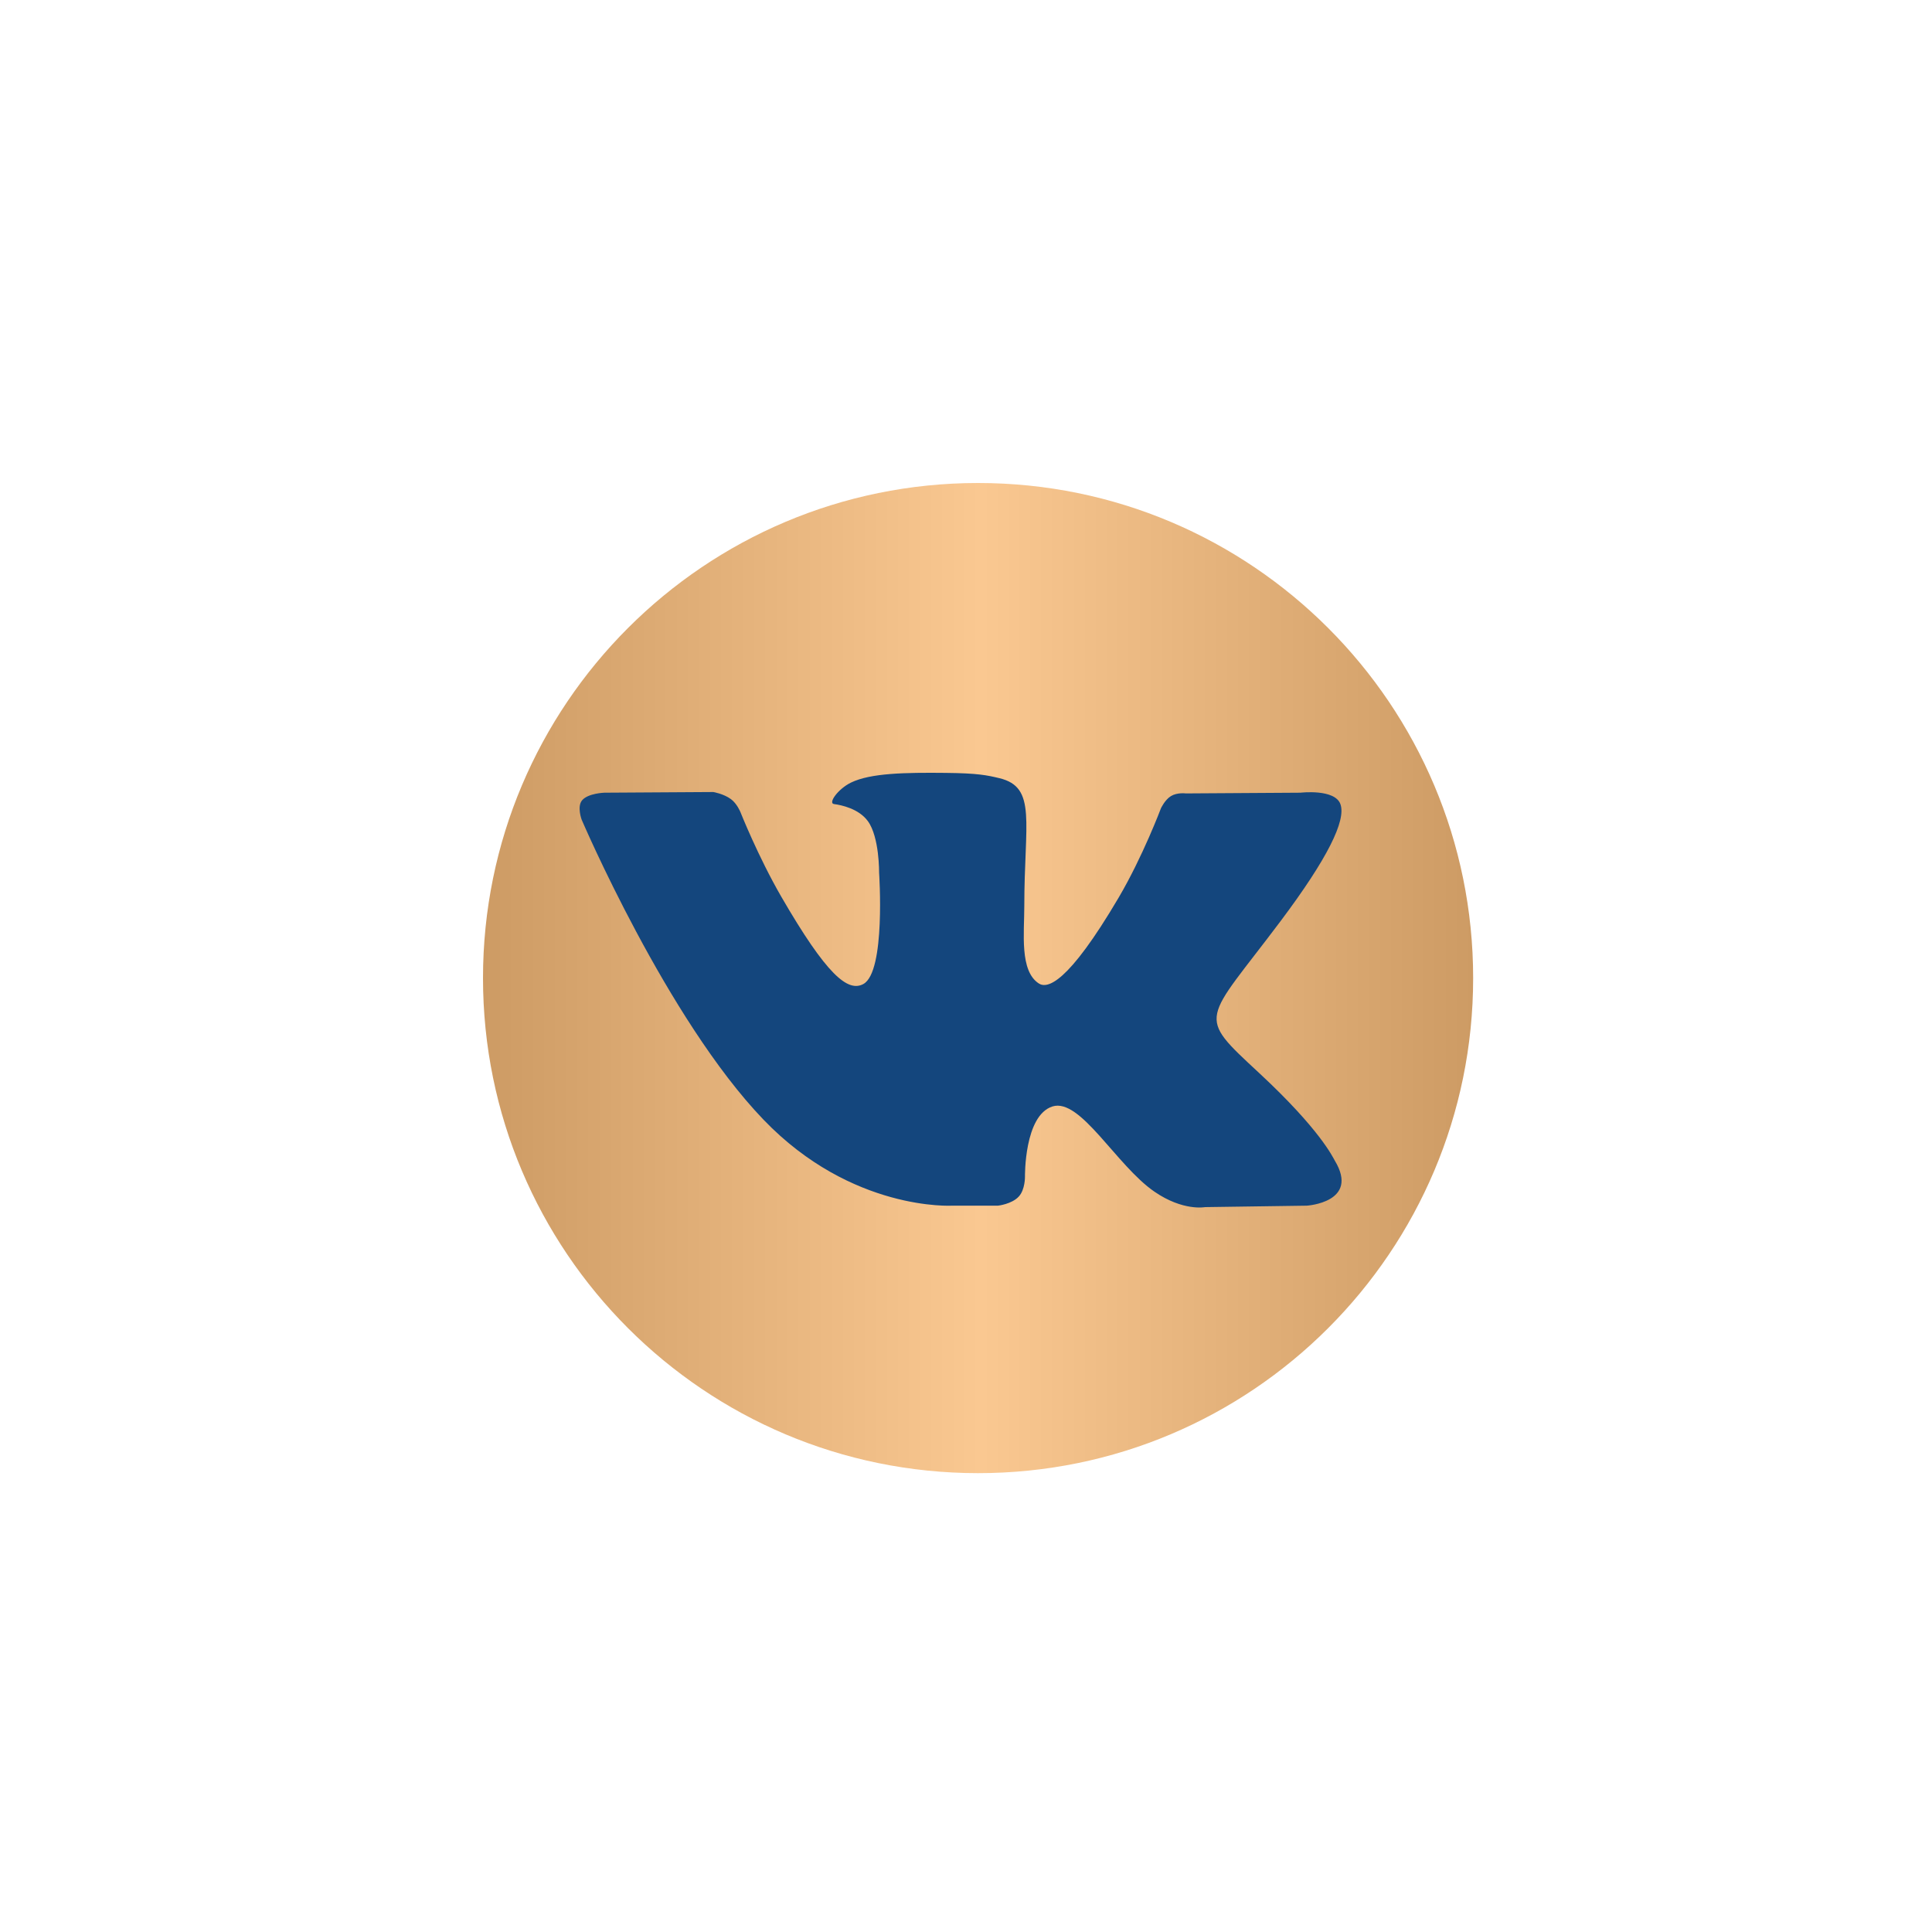
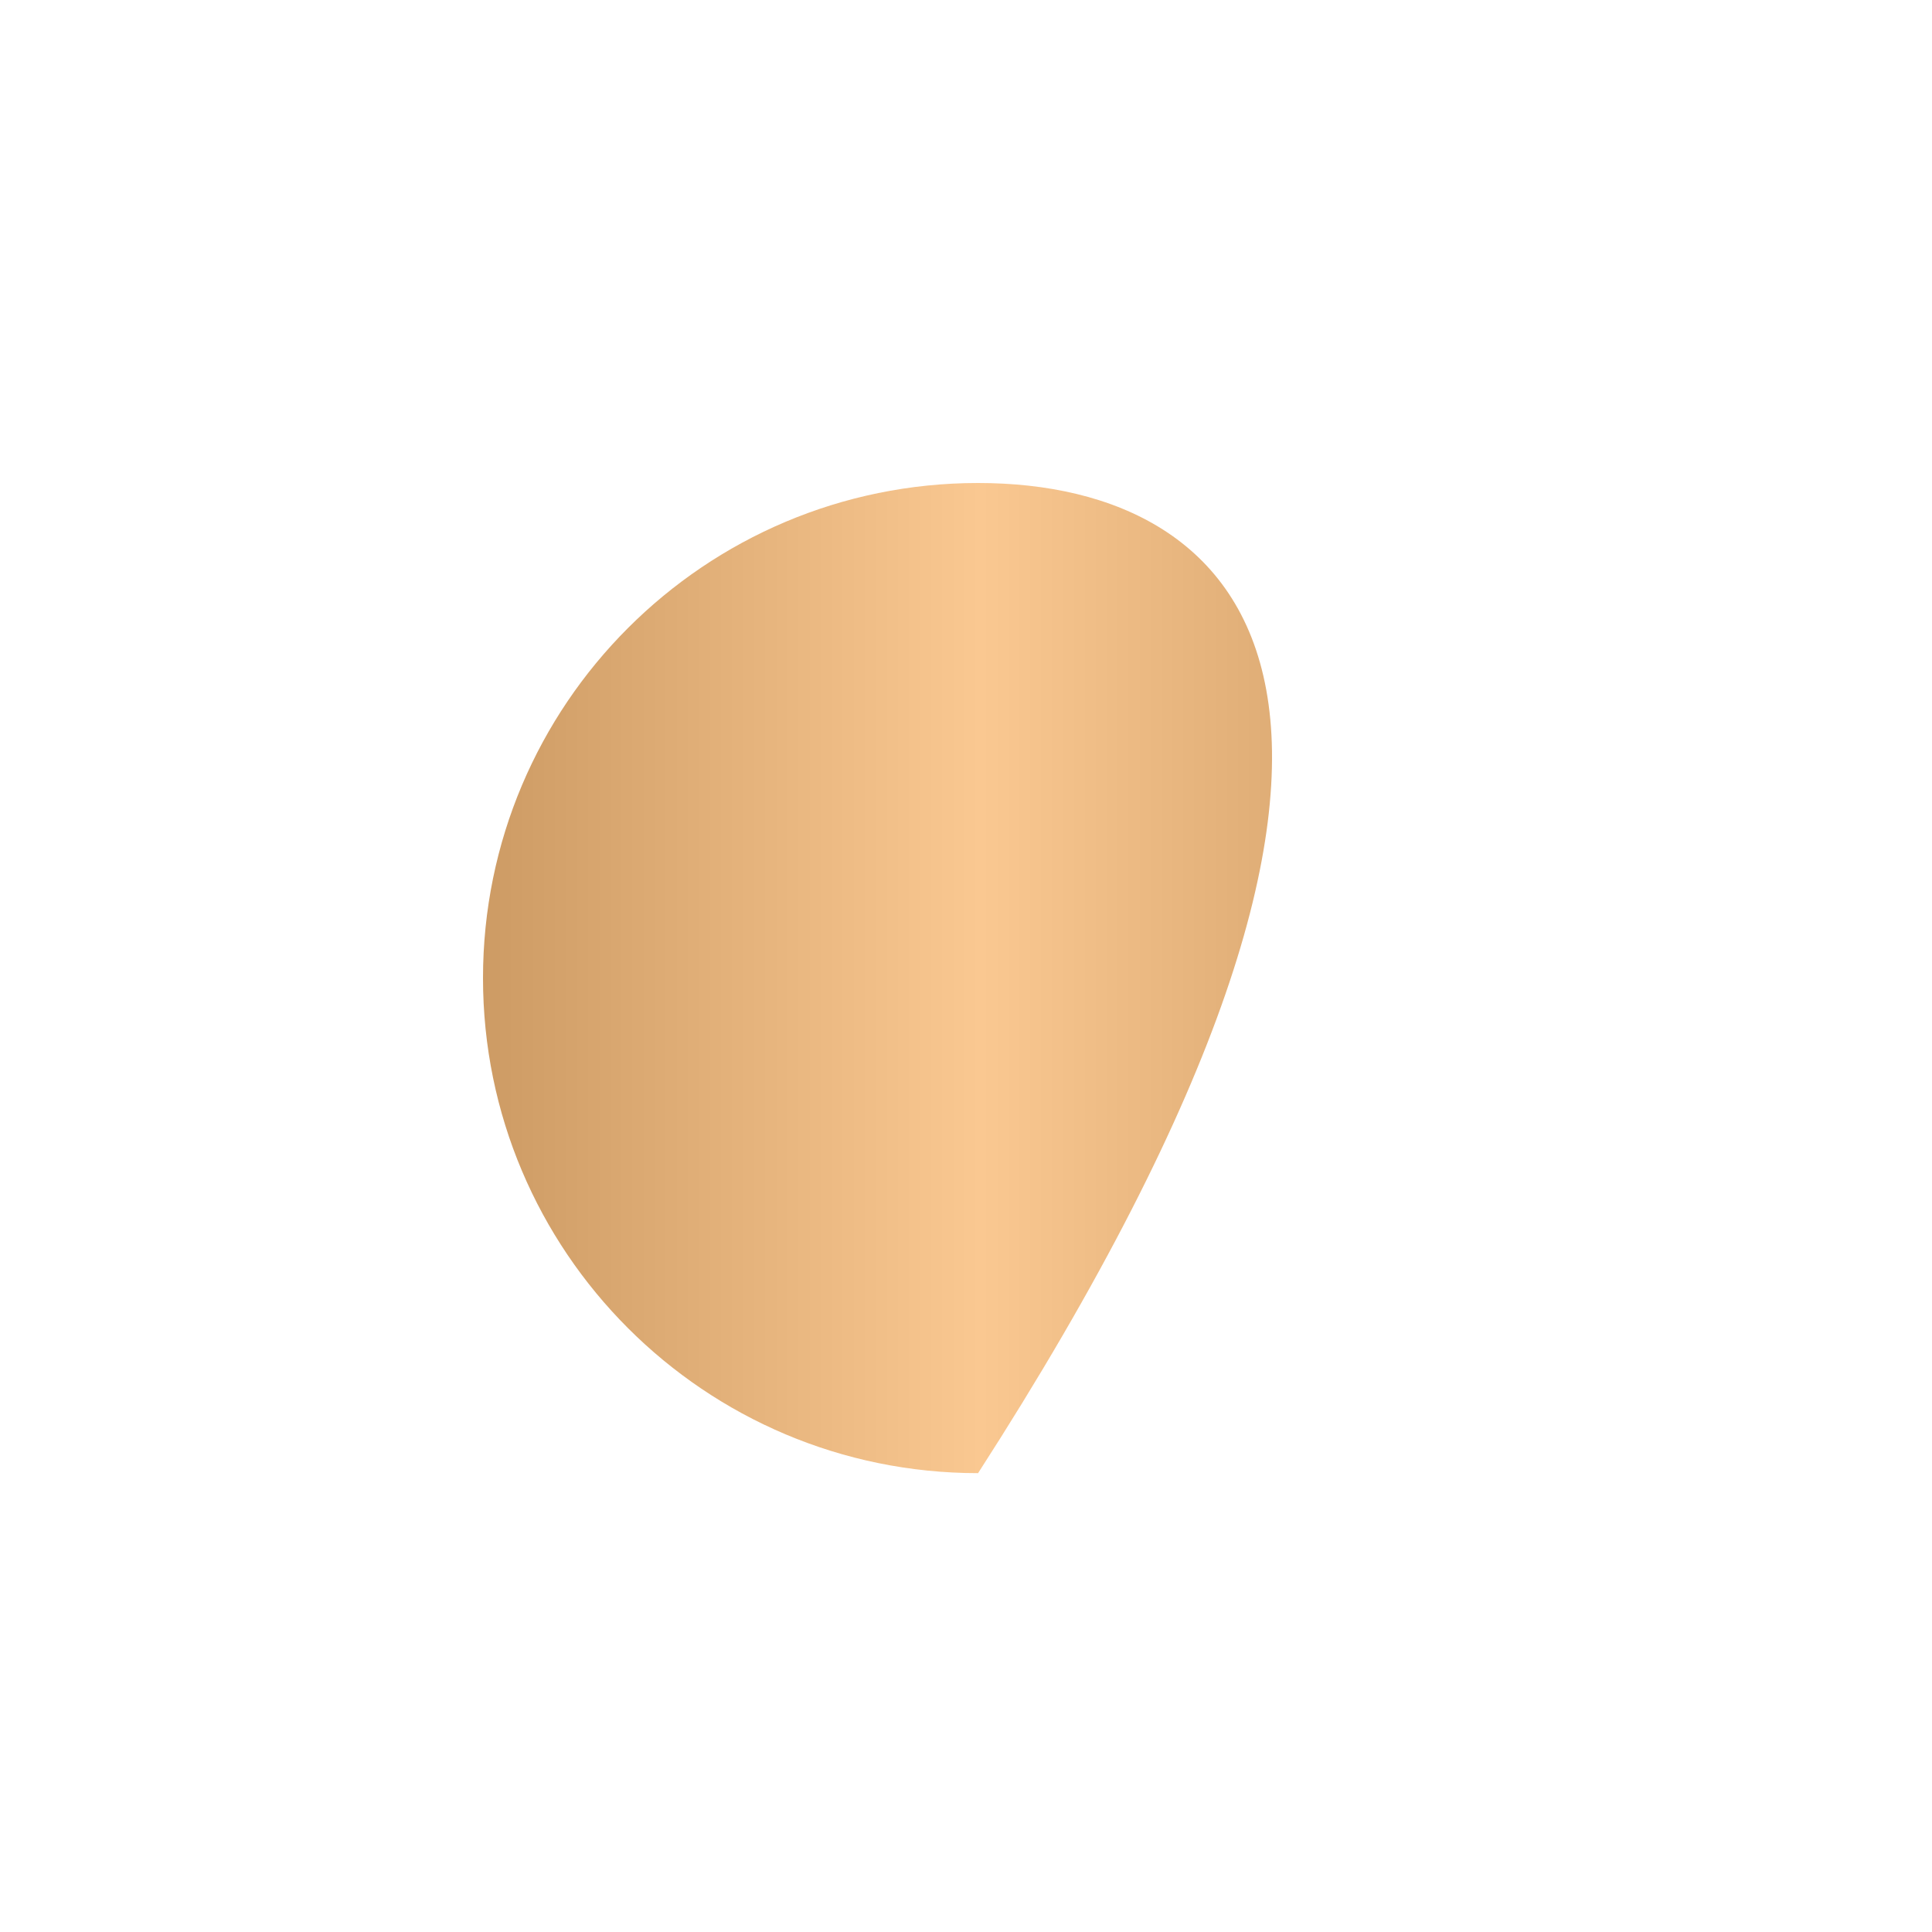
<svg xmlns="http://www.w3.org/2000/svg" width="40" height="40" viewBox="0 0 40 40" fill="none">
-   <path d="M20.25 30.5C25.911 30.5 30.5 25.911 30.5 20.25C30.5 14.589 25.911 10 20.25 10C14.589 10 10 14.589 10 20.25C10 25.911 14.589 30.5 20.25 30.5Z" fill="url(#paint0_linear)" />
-   <path fill-rule="evenodd" clip-rule="evenodd" d="M19.719 24.962H20.662C20.662 24.962 20.947 24.931 21.092 24.774C21.226 24.63 21.221 24.36 21.221 24.36C21.221 24.36 21.203 23.095 21.79 22.908C22.369 22.725 23.113 24.131 23.901 24.672C24.496 25.081 24.949 24.992 24.949 24.992L27.056 24.962C27.056 24.962 28.158 24.894 27.635 24.028C27.593 23.957 27.331 23.387 26.069 22.215C24.748 20.989 24.925 21.188 26.516 19.067C27.485 17.775 27.873 16.986 27.752 16.649C27.636 16.327 26.924 16.412 26.924 16.412L24.551 16.427C24.551 16.427 24.375 16.403 24.245 16.481C24.118 16.557 24.036 16.735 24.036 16.735C24.036 16.735 23.66 17.735 23.16 18.585C22.103 20.379 21.681 20.473 21.508 20.362C21.107 20.102 21.207 19.319 21.207 18.763C21.207 17.024 21.471 16.3 20.694 16.112C20.436 16.05 20.246 16.009 19.587 16.002C18.74 15.993 18.024 16.005 17.618 16.203C17.348 16.335 17.14 16.63 17.267 16.647C17.424 16.668 17.779 16.743 17.967 16.999C18.21 17.33 18.201 18.072 18.201 18.072C18.201 18.072 18.341 20.119 17.875 20.373C17.555 20.547 17.117 20.191 16.175 18.564C15.693 17.73 15.328 16.809 15.328 16.809C15.328 16.809 15.258 16.637 15.133 16.545C14.981 16.433 14.768 16.398 14.768 16.398L12.514 16.412C12.514 16.412 12.176 16.422 12.052 16.569C11.941 16.7 12.043 16.971 12.043 16.971C12.043 16.971 13.807 21.099 15.806 23.18C17.638 25.088 19.719 24.962 19.719 24.962Z" fill="#14467D" />
+   <path d="M20.25 30.5C30.5 14.589 25.911 10 20.25 10C14.589 10 10 14.589 10 20.25C10 25.911 14.589 30.5 20.25 30.5Z" fill="url(#paint0_linear)" />
  <defs>
    <linearGradient id="paint0_linear" x1="30.5" y1="20.25" x2="10" y2="20.25" gradientUnits="userSpaceOnUse">
      <stop stop-color="#CD9B64" />
      <stop offset="0.497" stop-color="#FAC891" />
      <stop offset="1" stop-color="#CD9B64" />
    </linearGradient>
  </defs>
</svg>